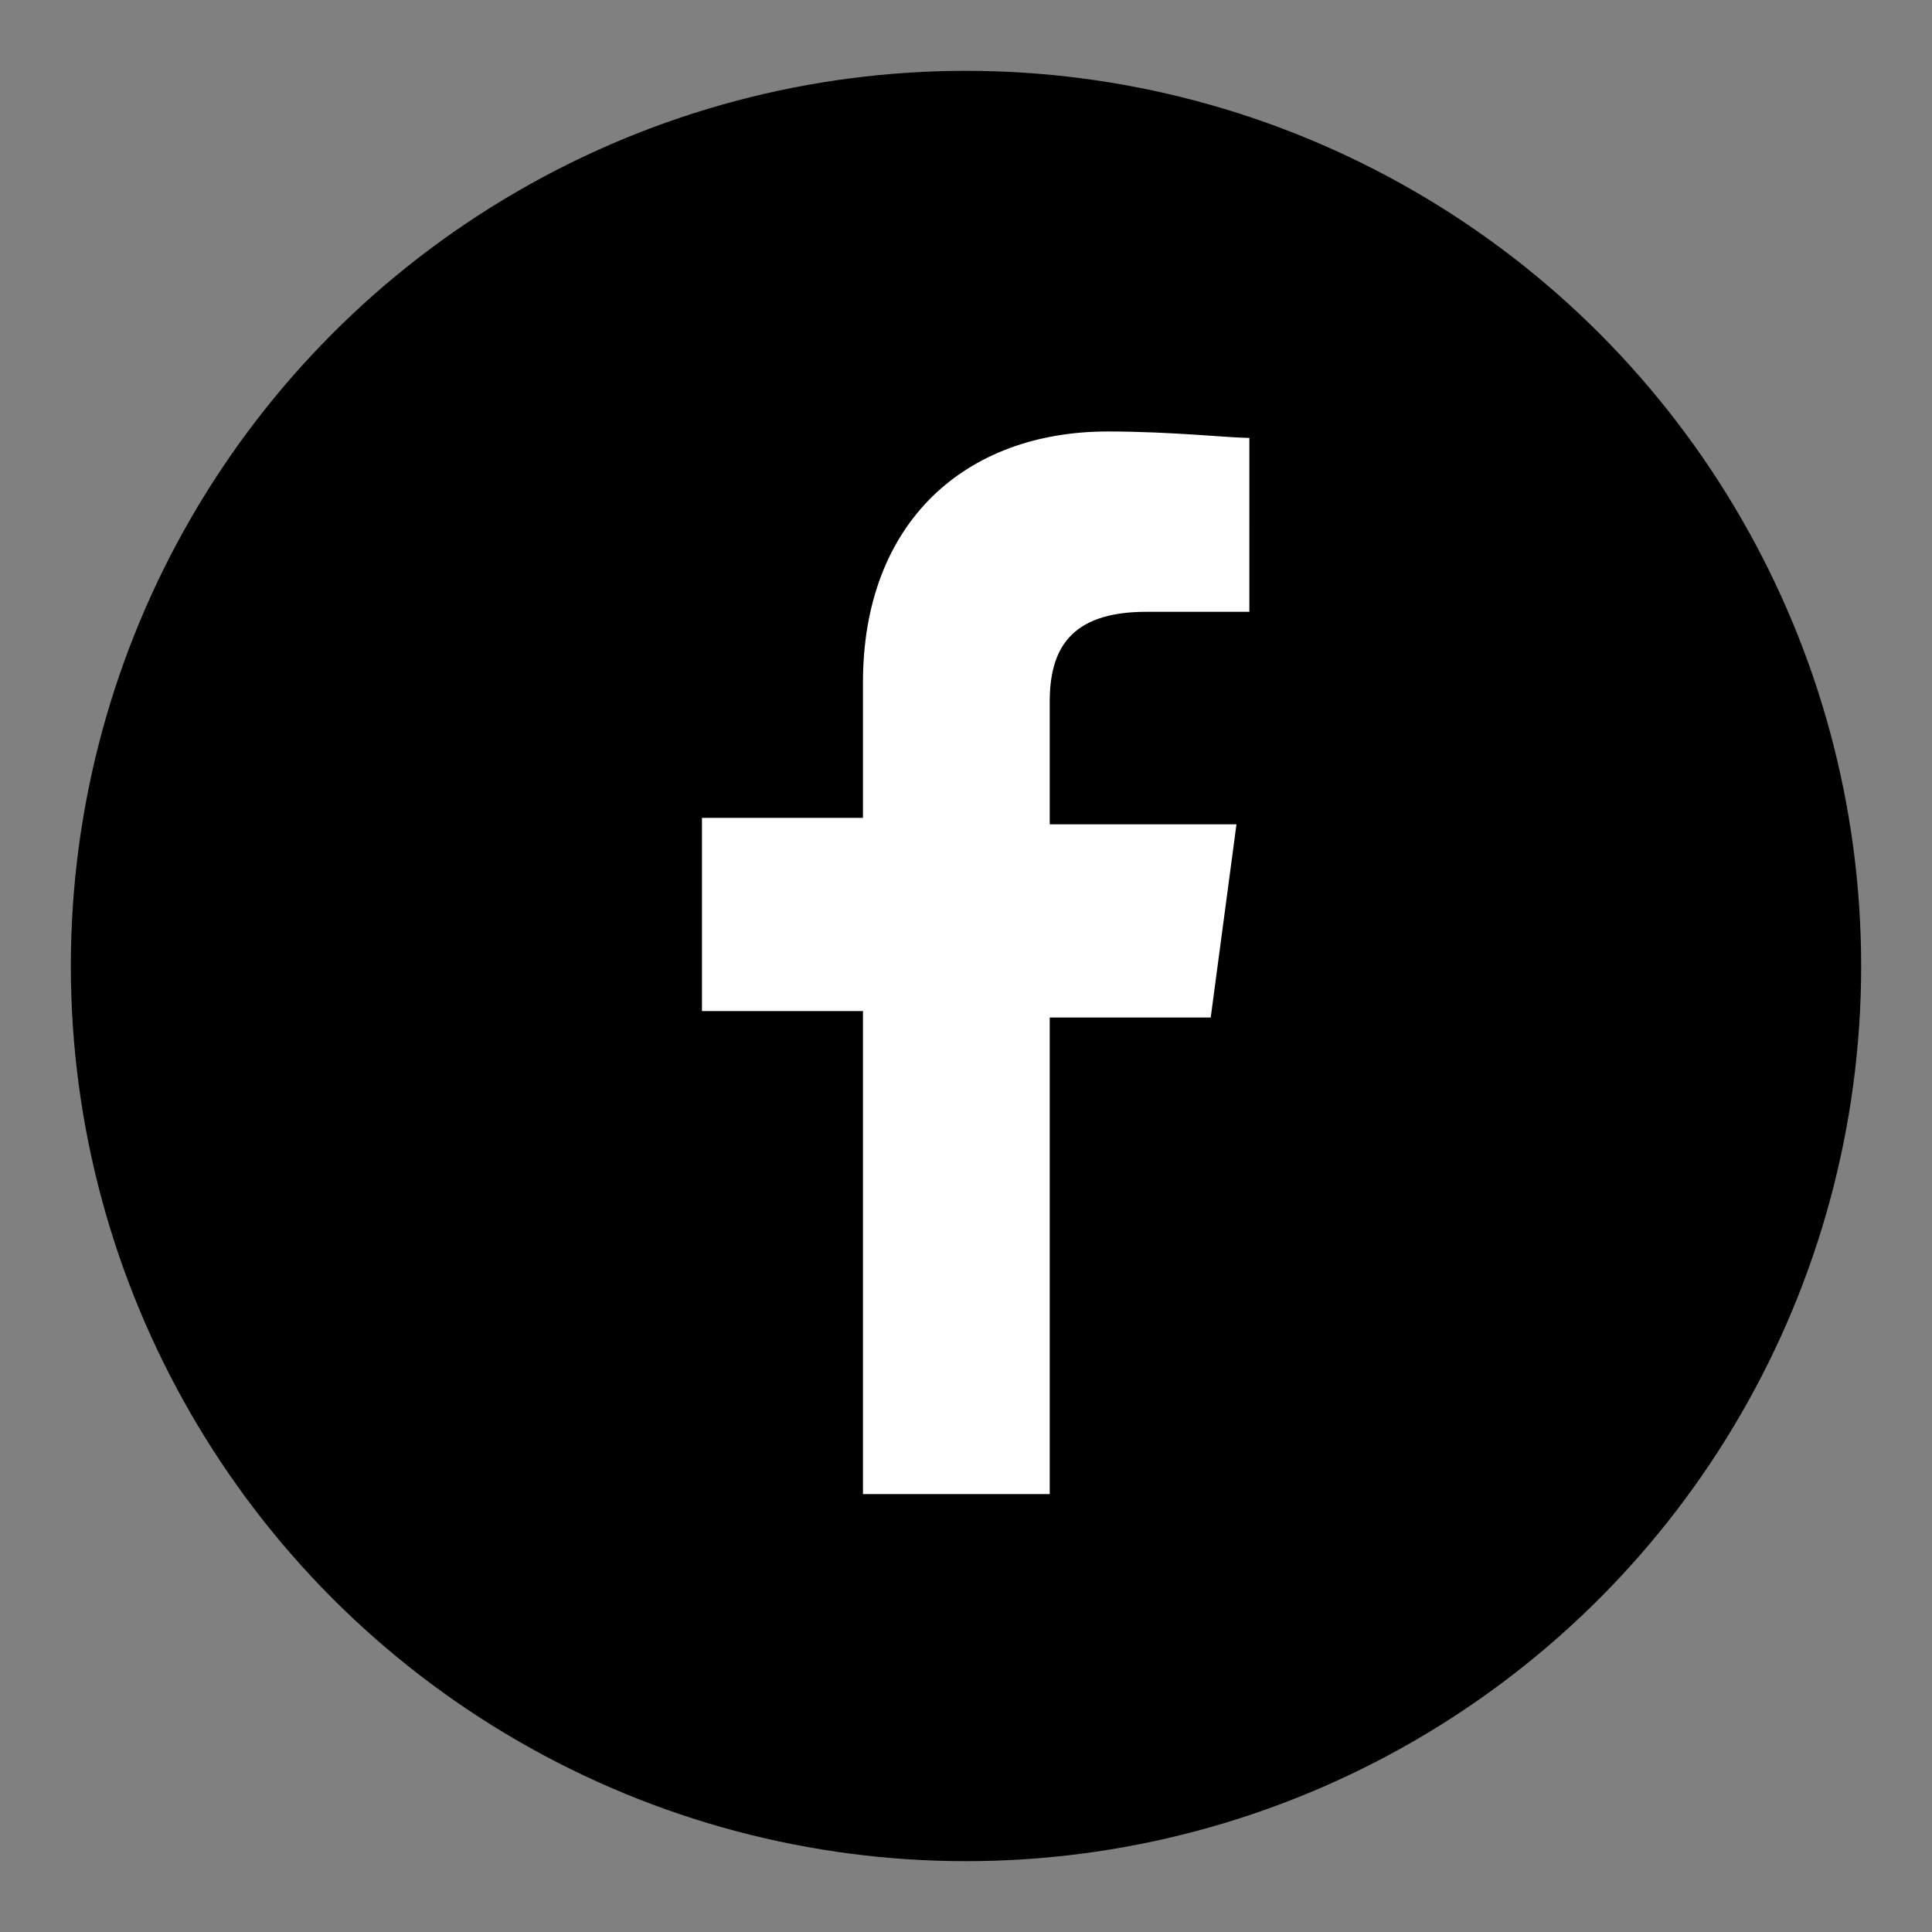
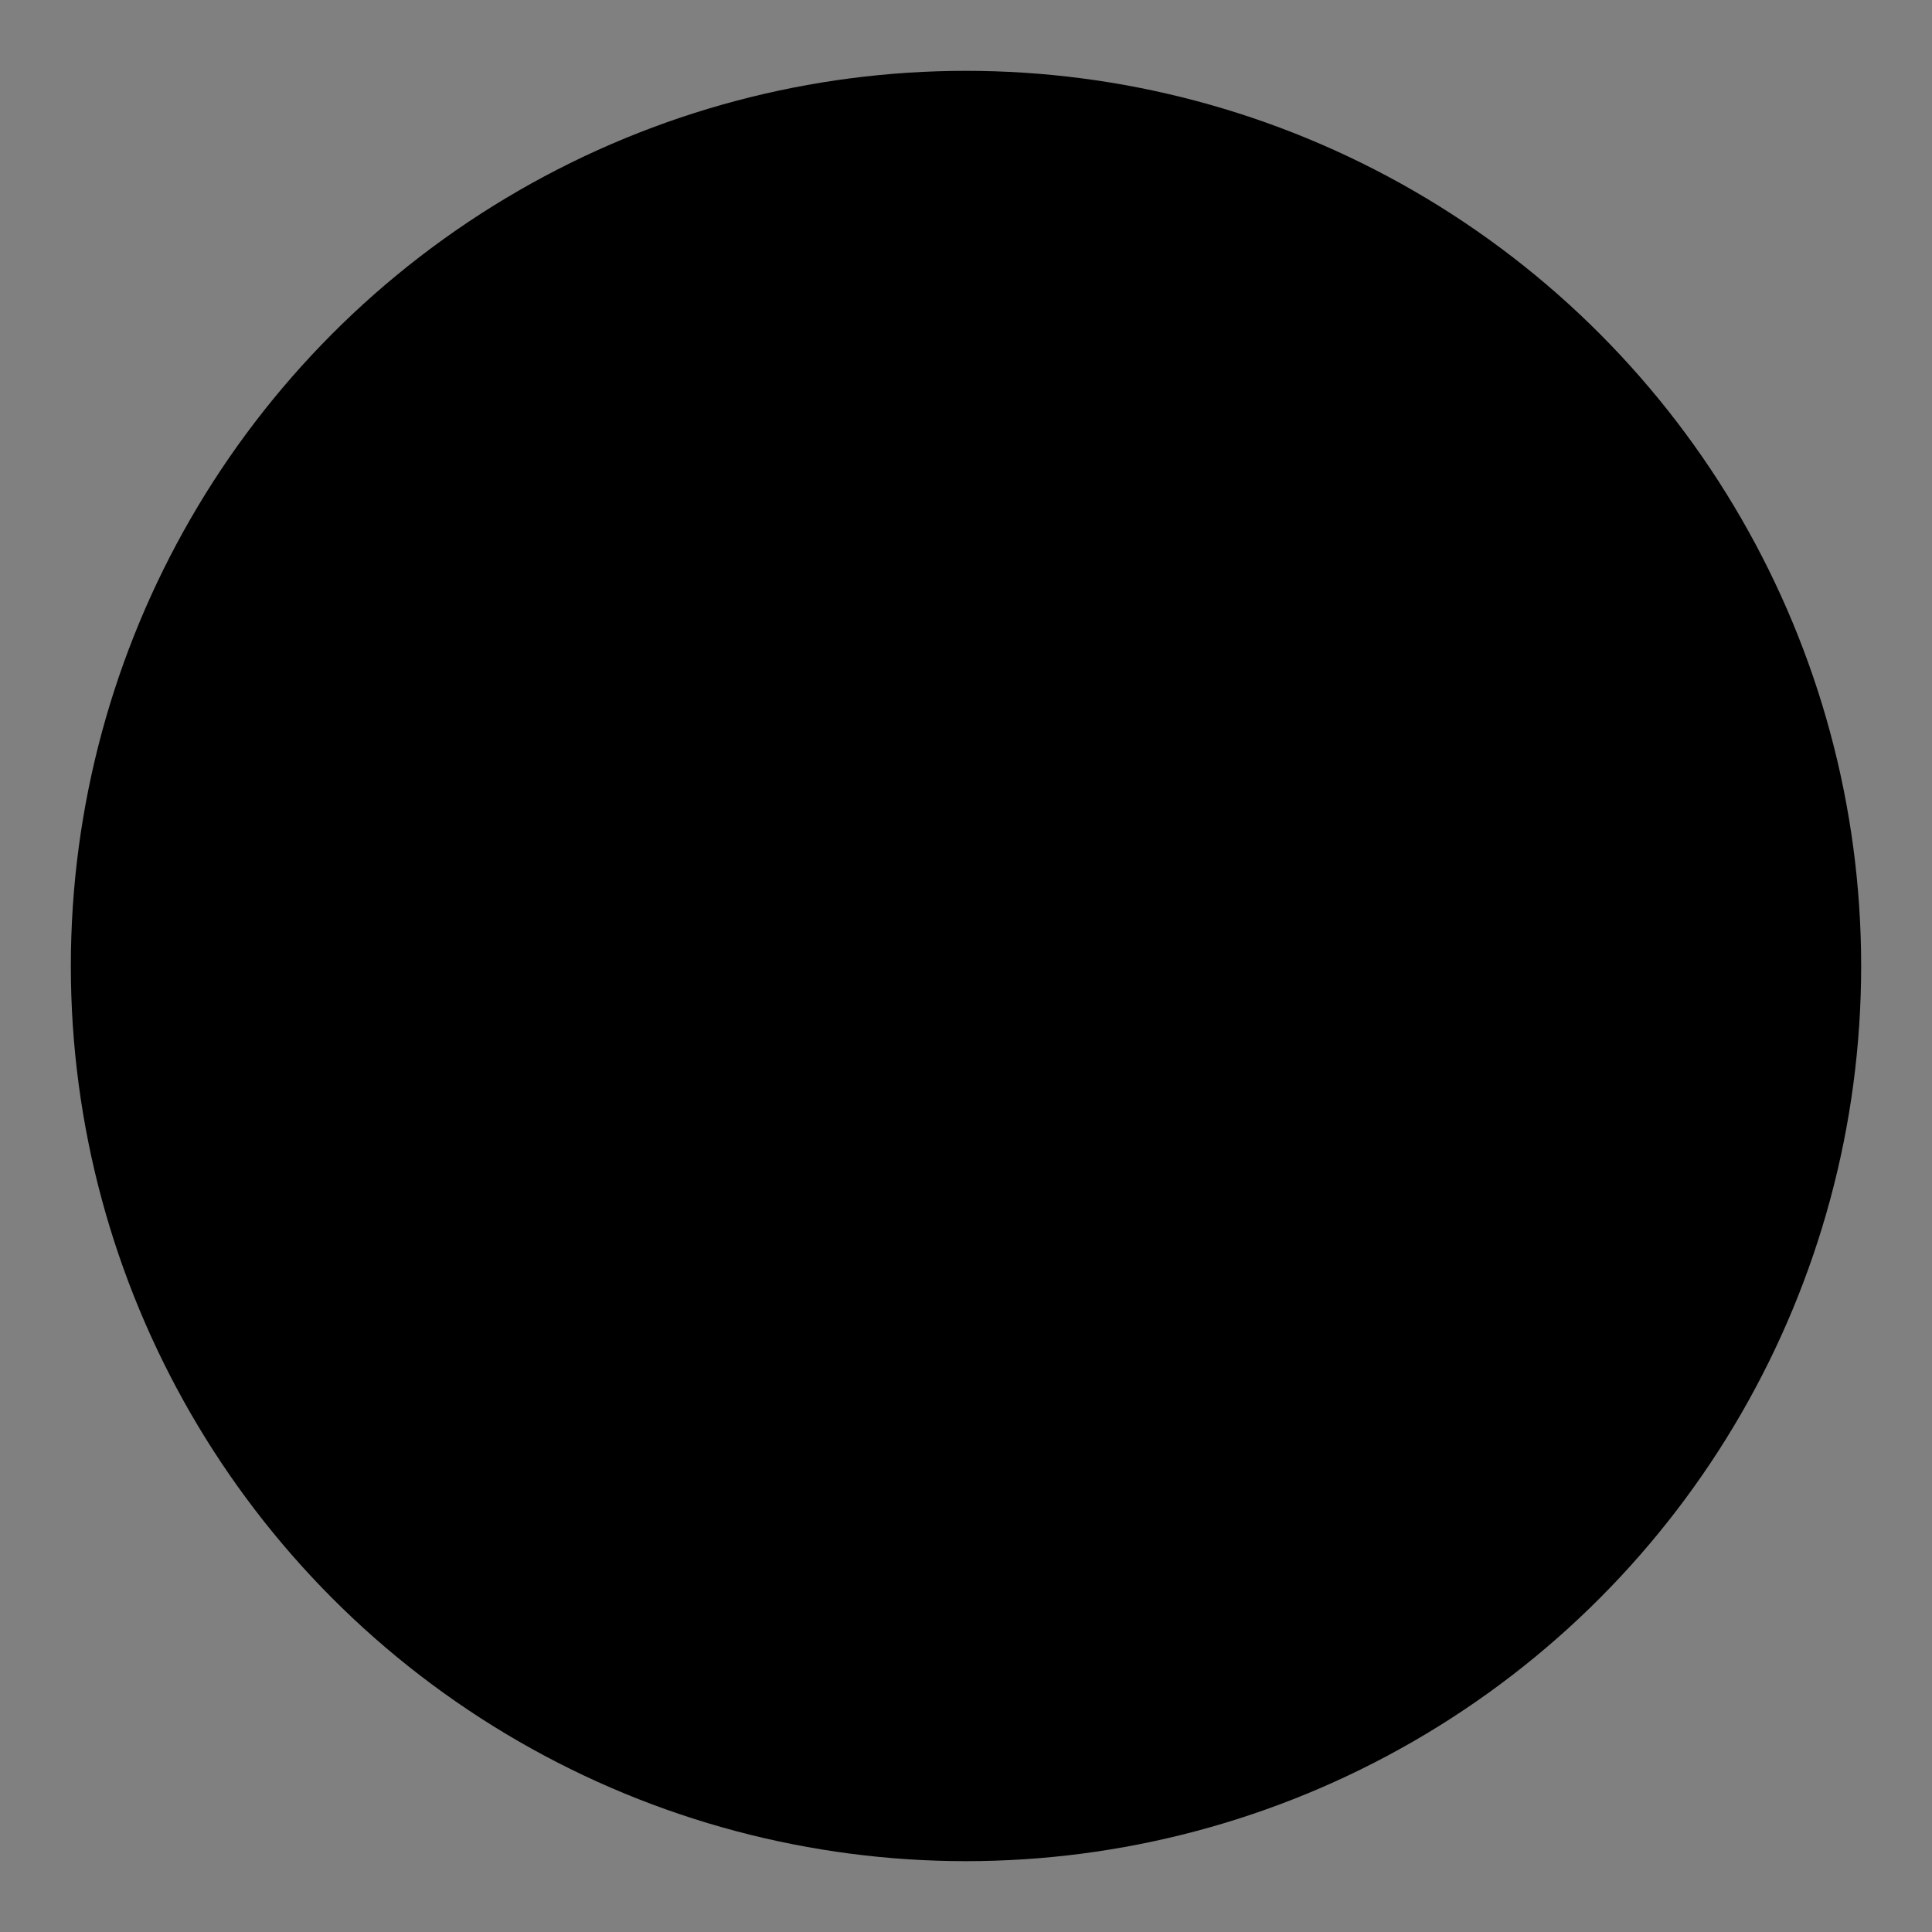
<svg xmlns="http://www.w3.org/2000/svg" version="1.1" id="Layer_1" x="0px" y="0px" viewBox="0 0 30 30" style="enable-background:new 0 0 30 30;" xml:space="preserve">
  <rect x="0" y="0" width="30" height="30" fill="#808080" stroke="none" />
  <style type="text/css">
	.st0{fill:#FFFFFF;}
</style>
  <circle cx="15" cy="15" r="13.9" />
-   <path id="f" class="st0" d="M16.3,23.3v-7.5h2.5l0.4-3h-2.9v-1.9c0-0.8,0.3-1.4,1.5-1.4h1.6V6.8c-0.3,0-1.2-0.1-2.2-0.1  c-2.2,0-3.8,1.4-3.8,3.9v2.1h-2.5v3h2.5v7.5H16.3z" />
</svg>